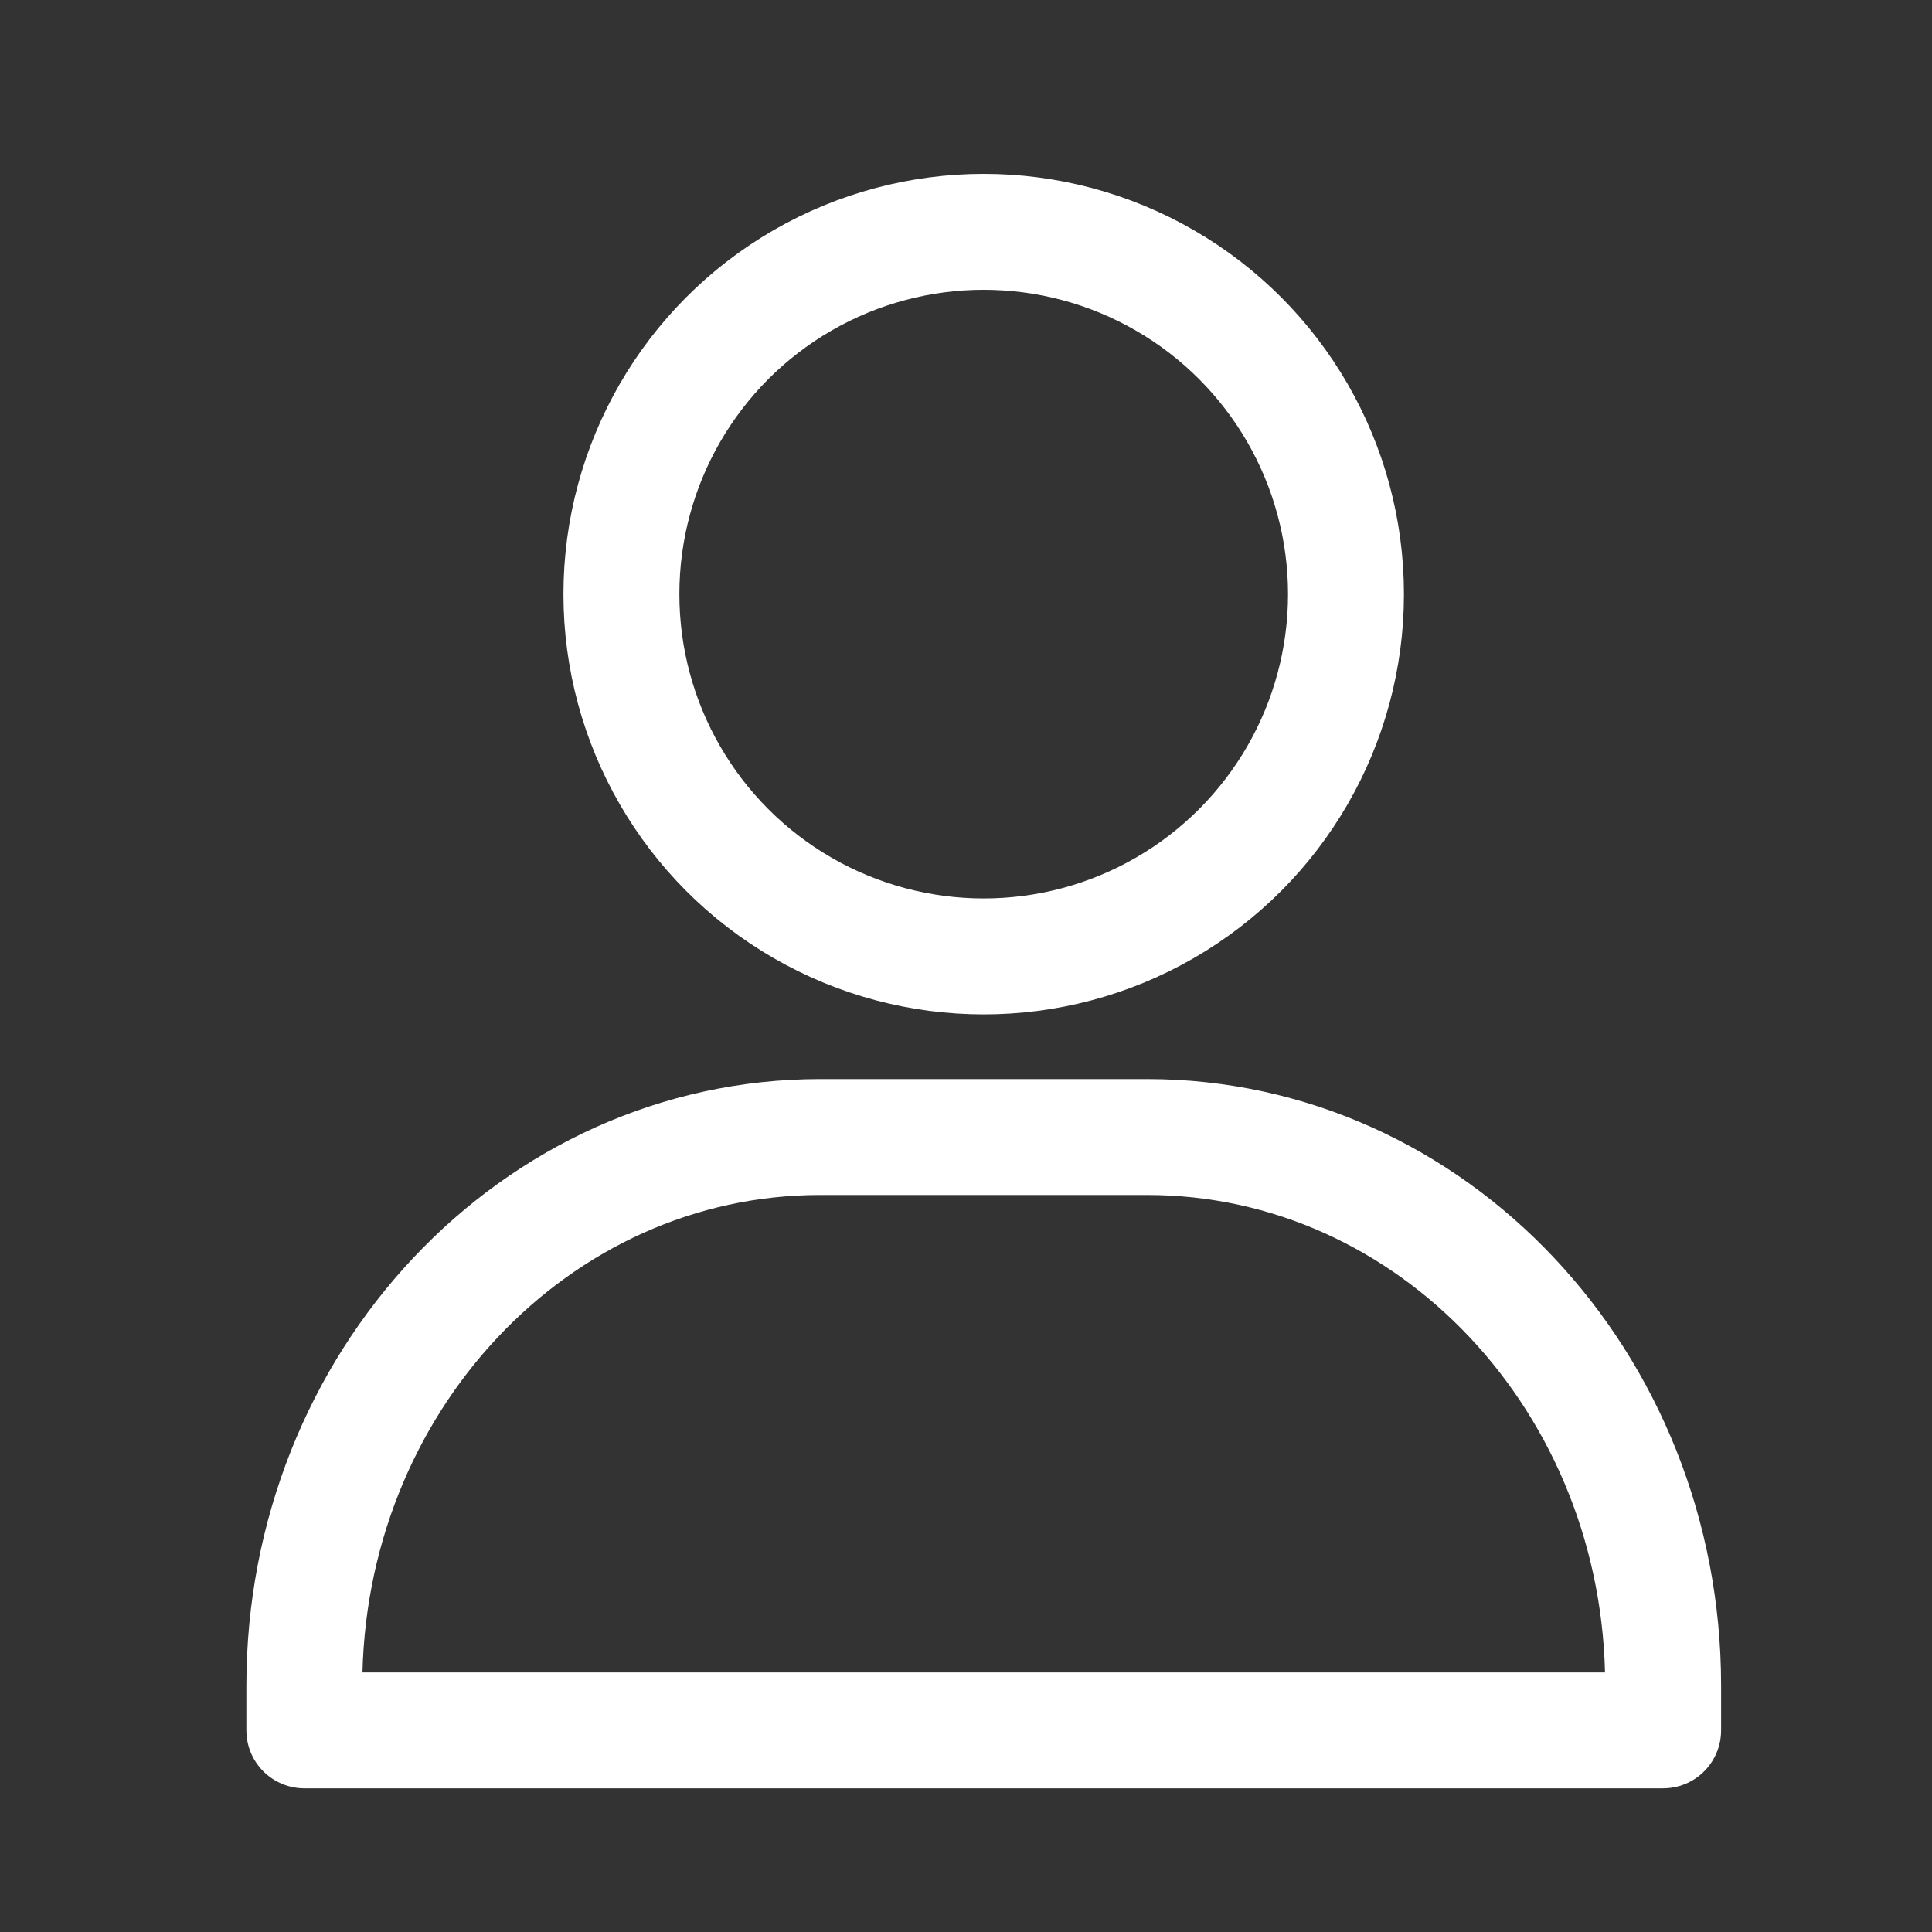
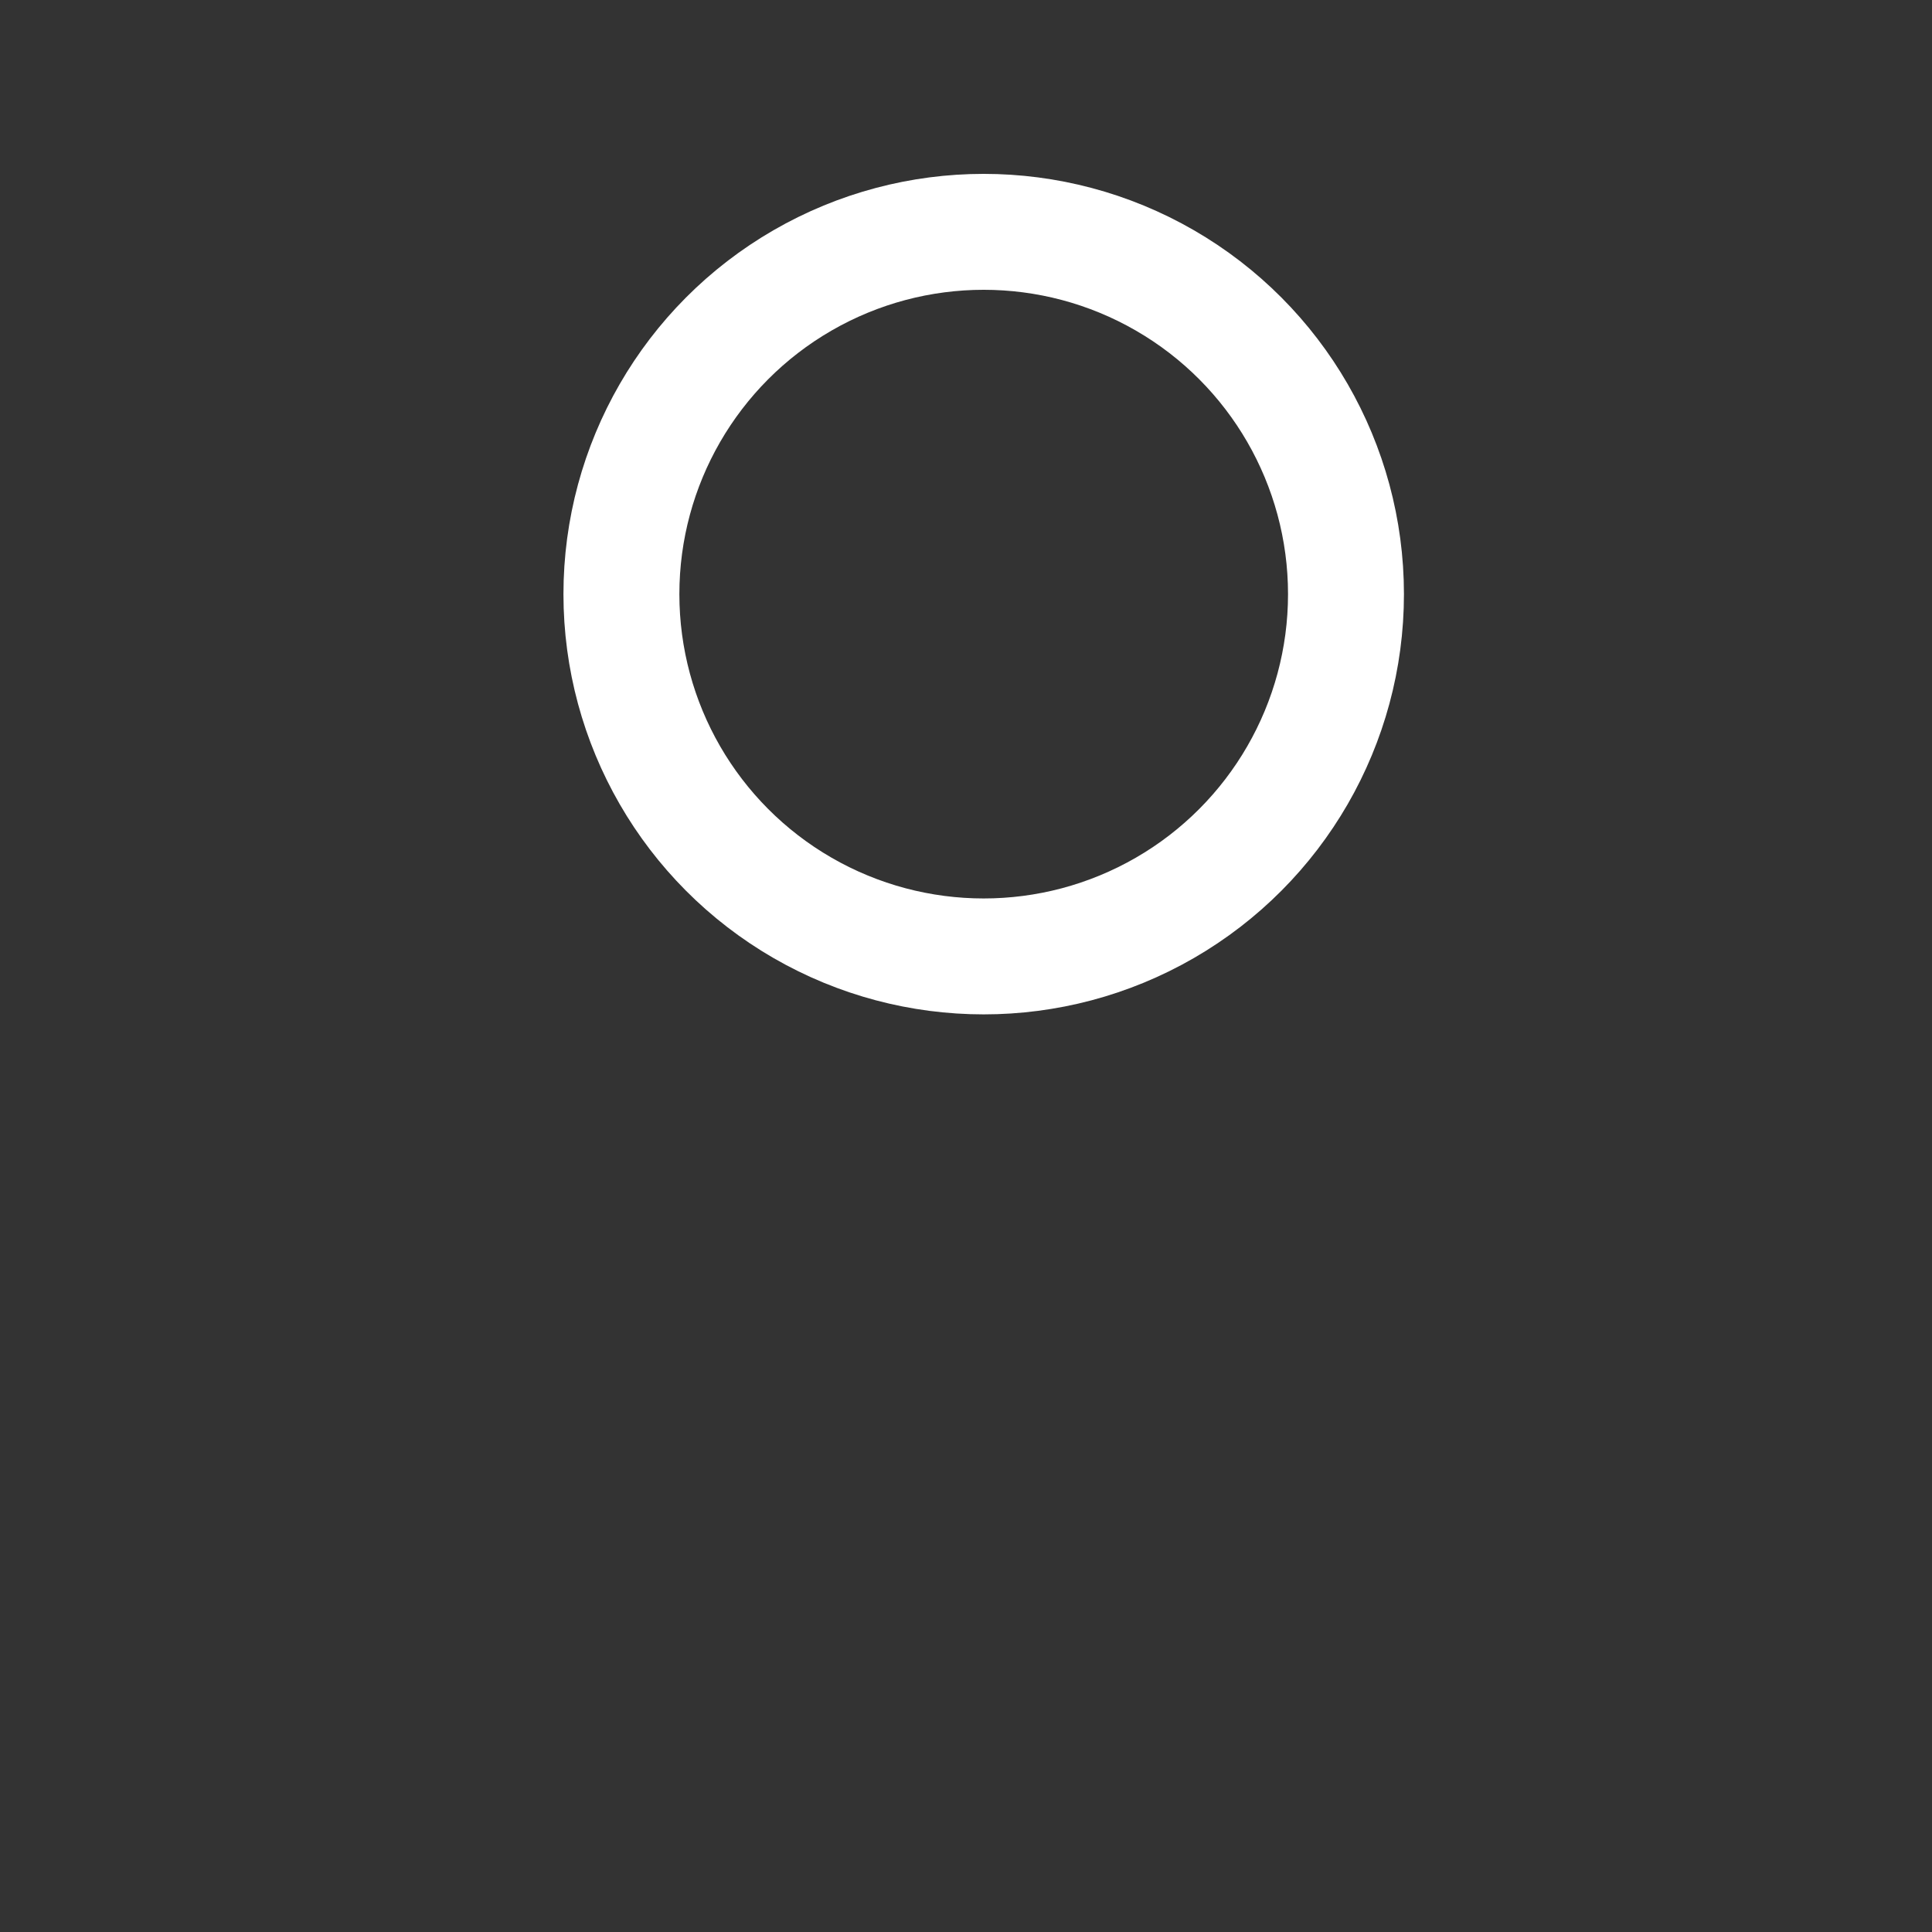
<svg xmlns="http://www.w3.org/2000/svg" version="1.1" id="圖層_1" x="0px" y="0px" width="25px" height="25px" viewBox="0 0 25 25" enable-background="new 0 0 25 25" xml:space="preserve">
  <rect x="0" y="0" width="25" height="25" fill="#333333" stroke="none" />
  <circle fill="none" stroke="#FFFFFF" stroke-width="1.5" stroke-linecap="round" stroke-linejoin="round" stroke-miterlimit="10" cx="12.729" cy="7.688" r="4.688" />
-   <path fill="none" stroke="#FFFFFF" stroke-width="1.5" stroke-linecap="round" stroke-linejoin="round" stroke-miterlimit="10" d="  M21.521,22.391v-0.578c0-3.922-2.989-7.1-6.678-7.1h-4.229c-3.688,0-6.676,3.178-6.676,7.1v0.578H21.521z" />
</svg>